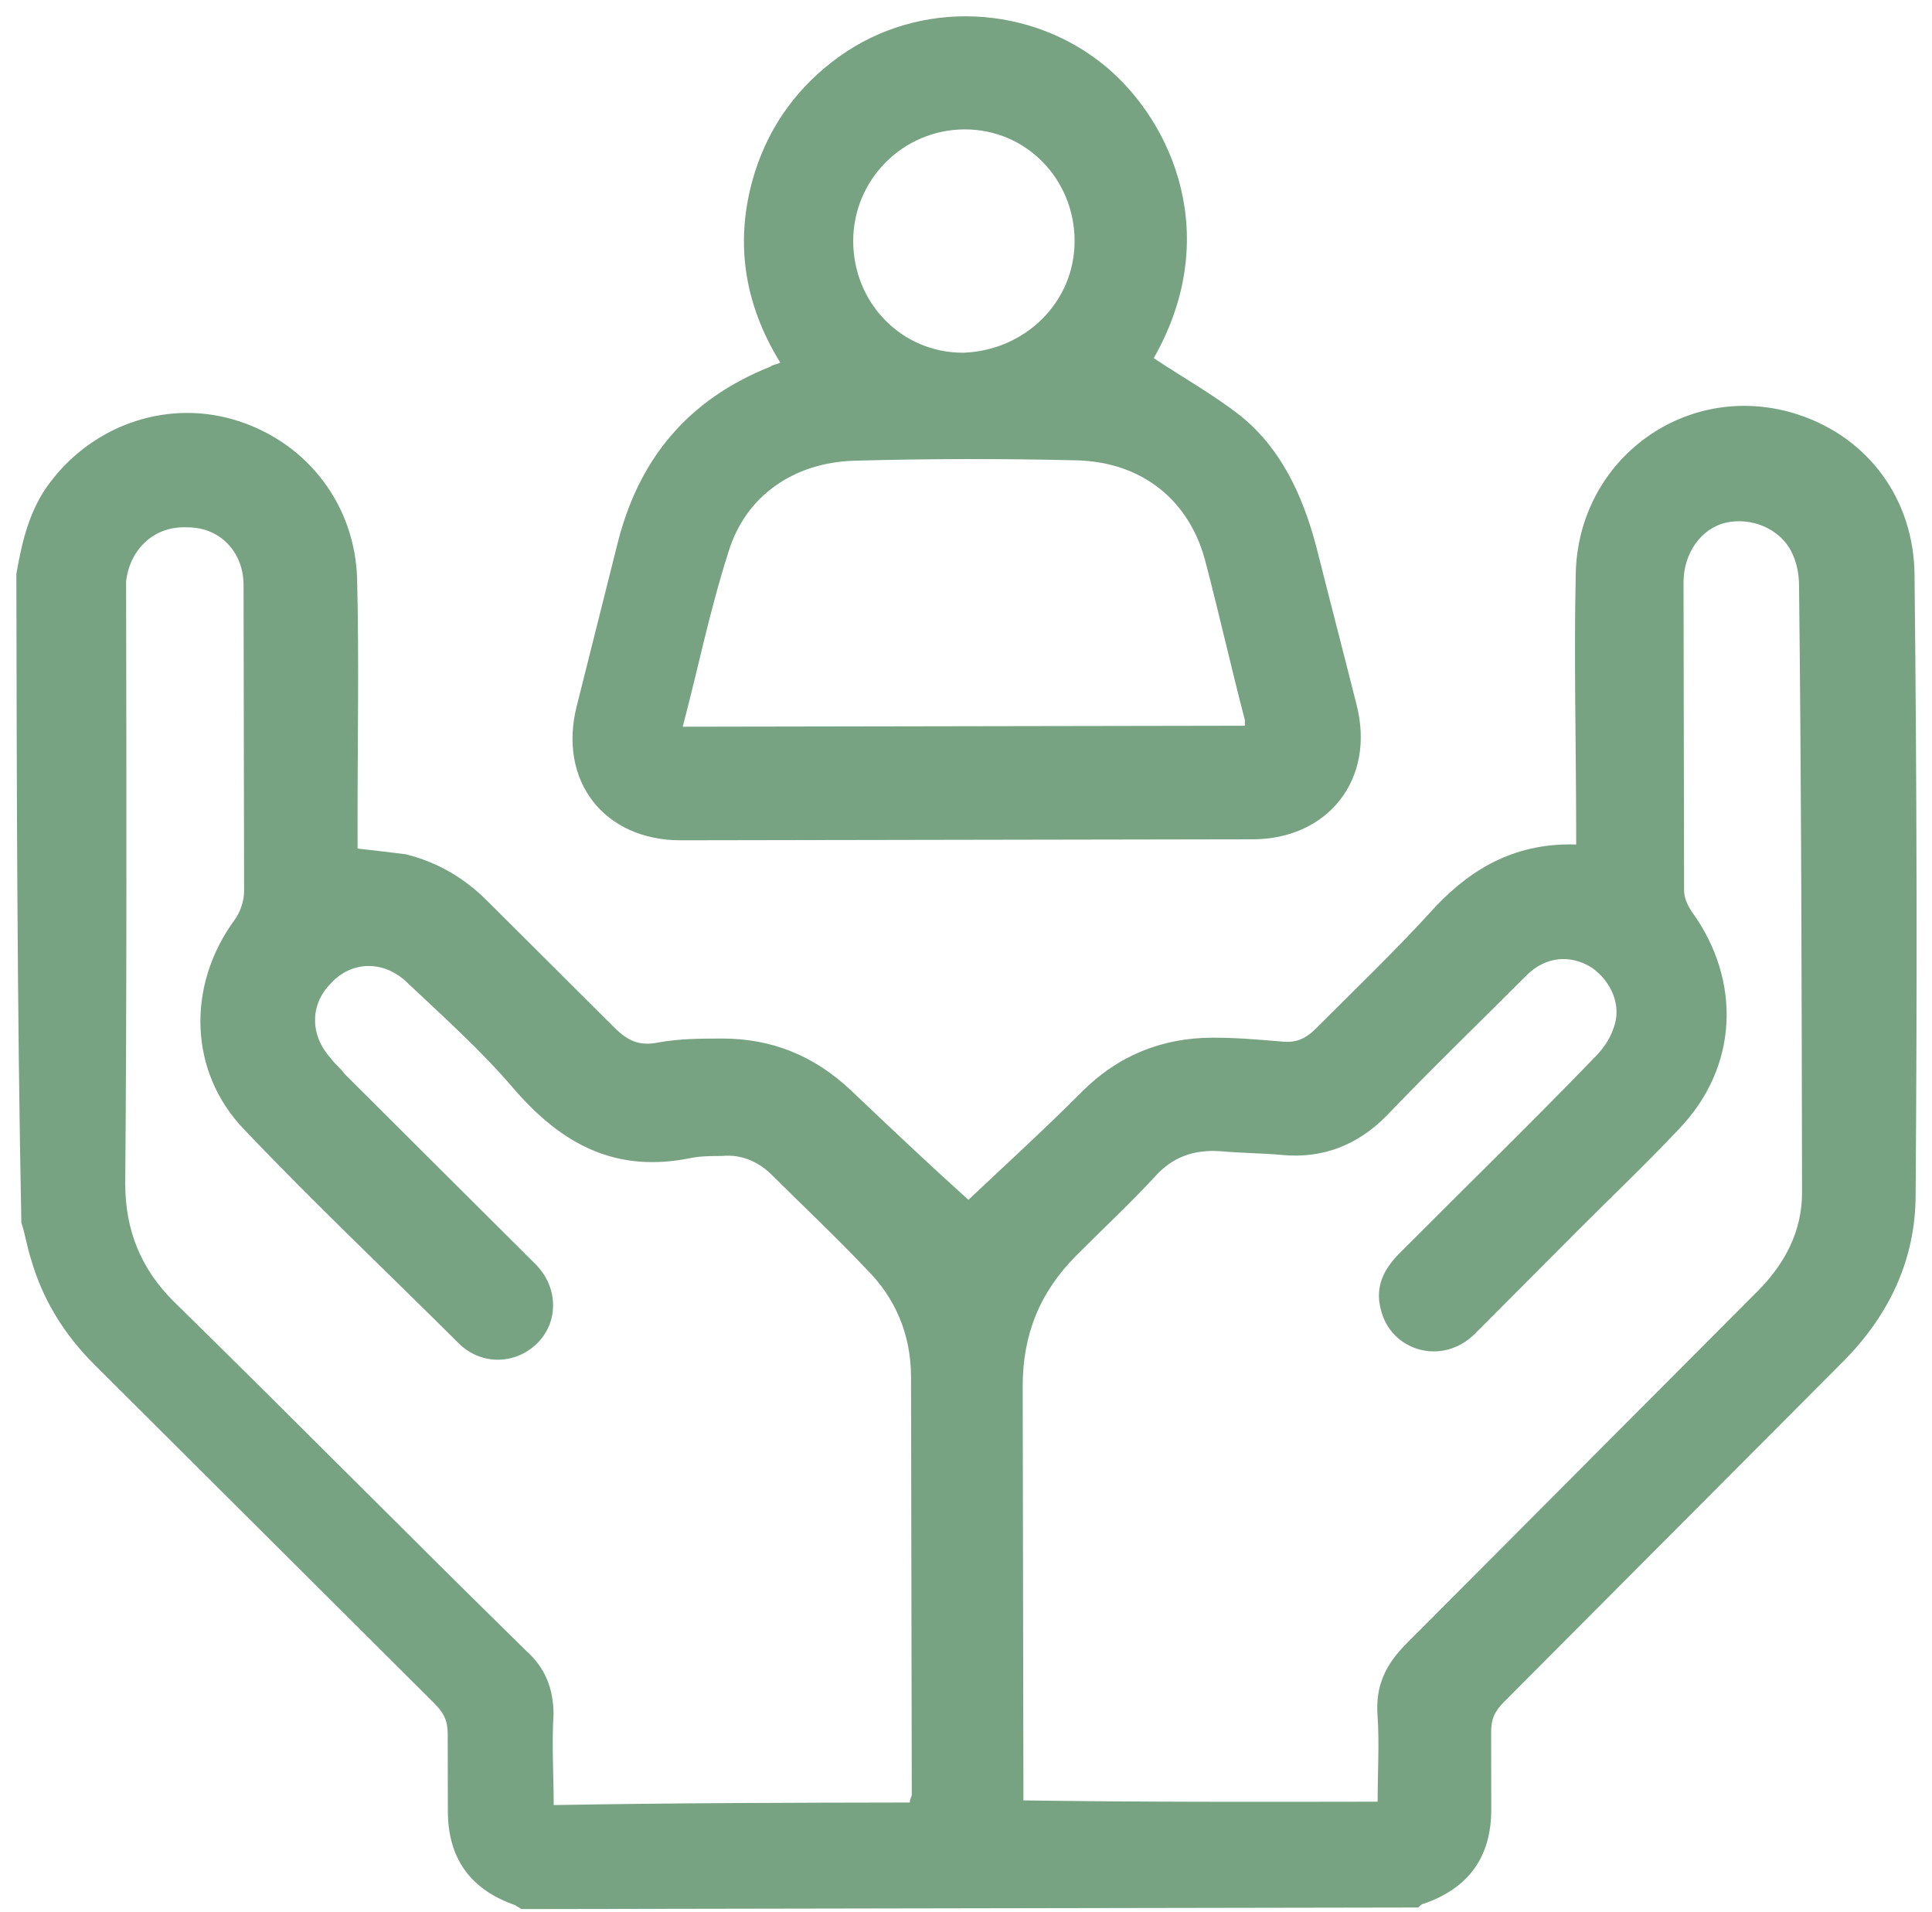
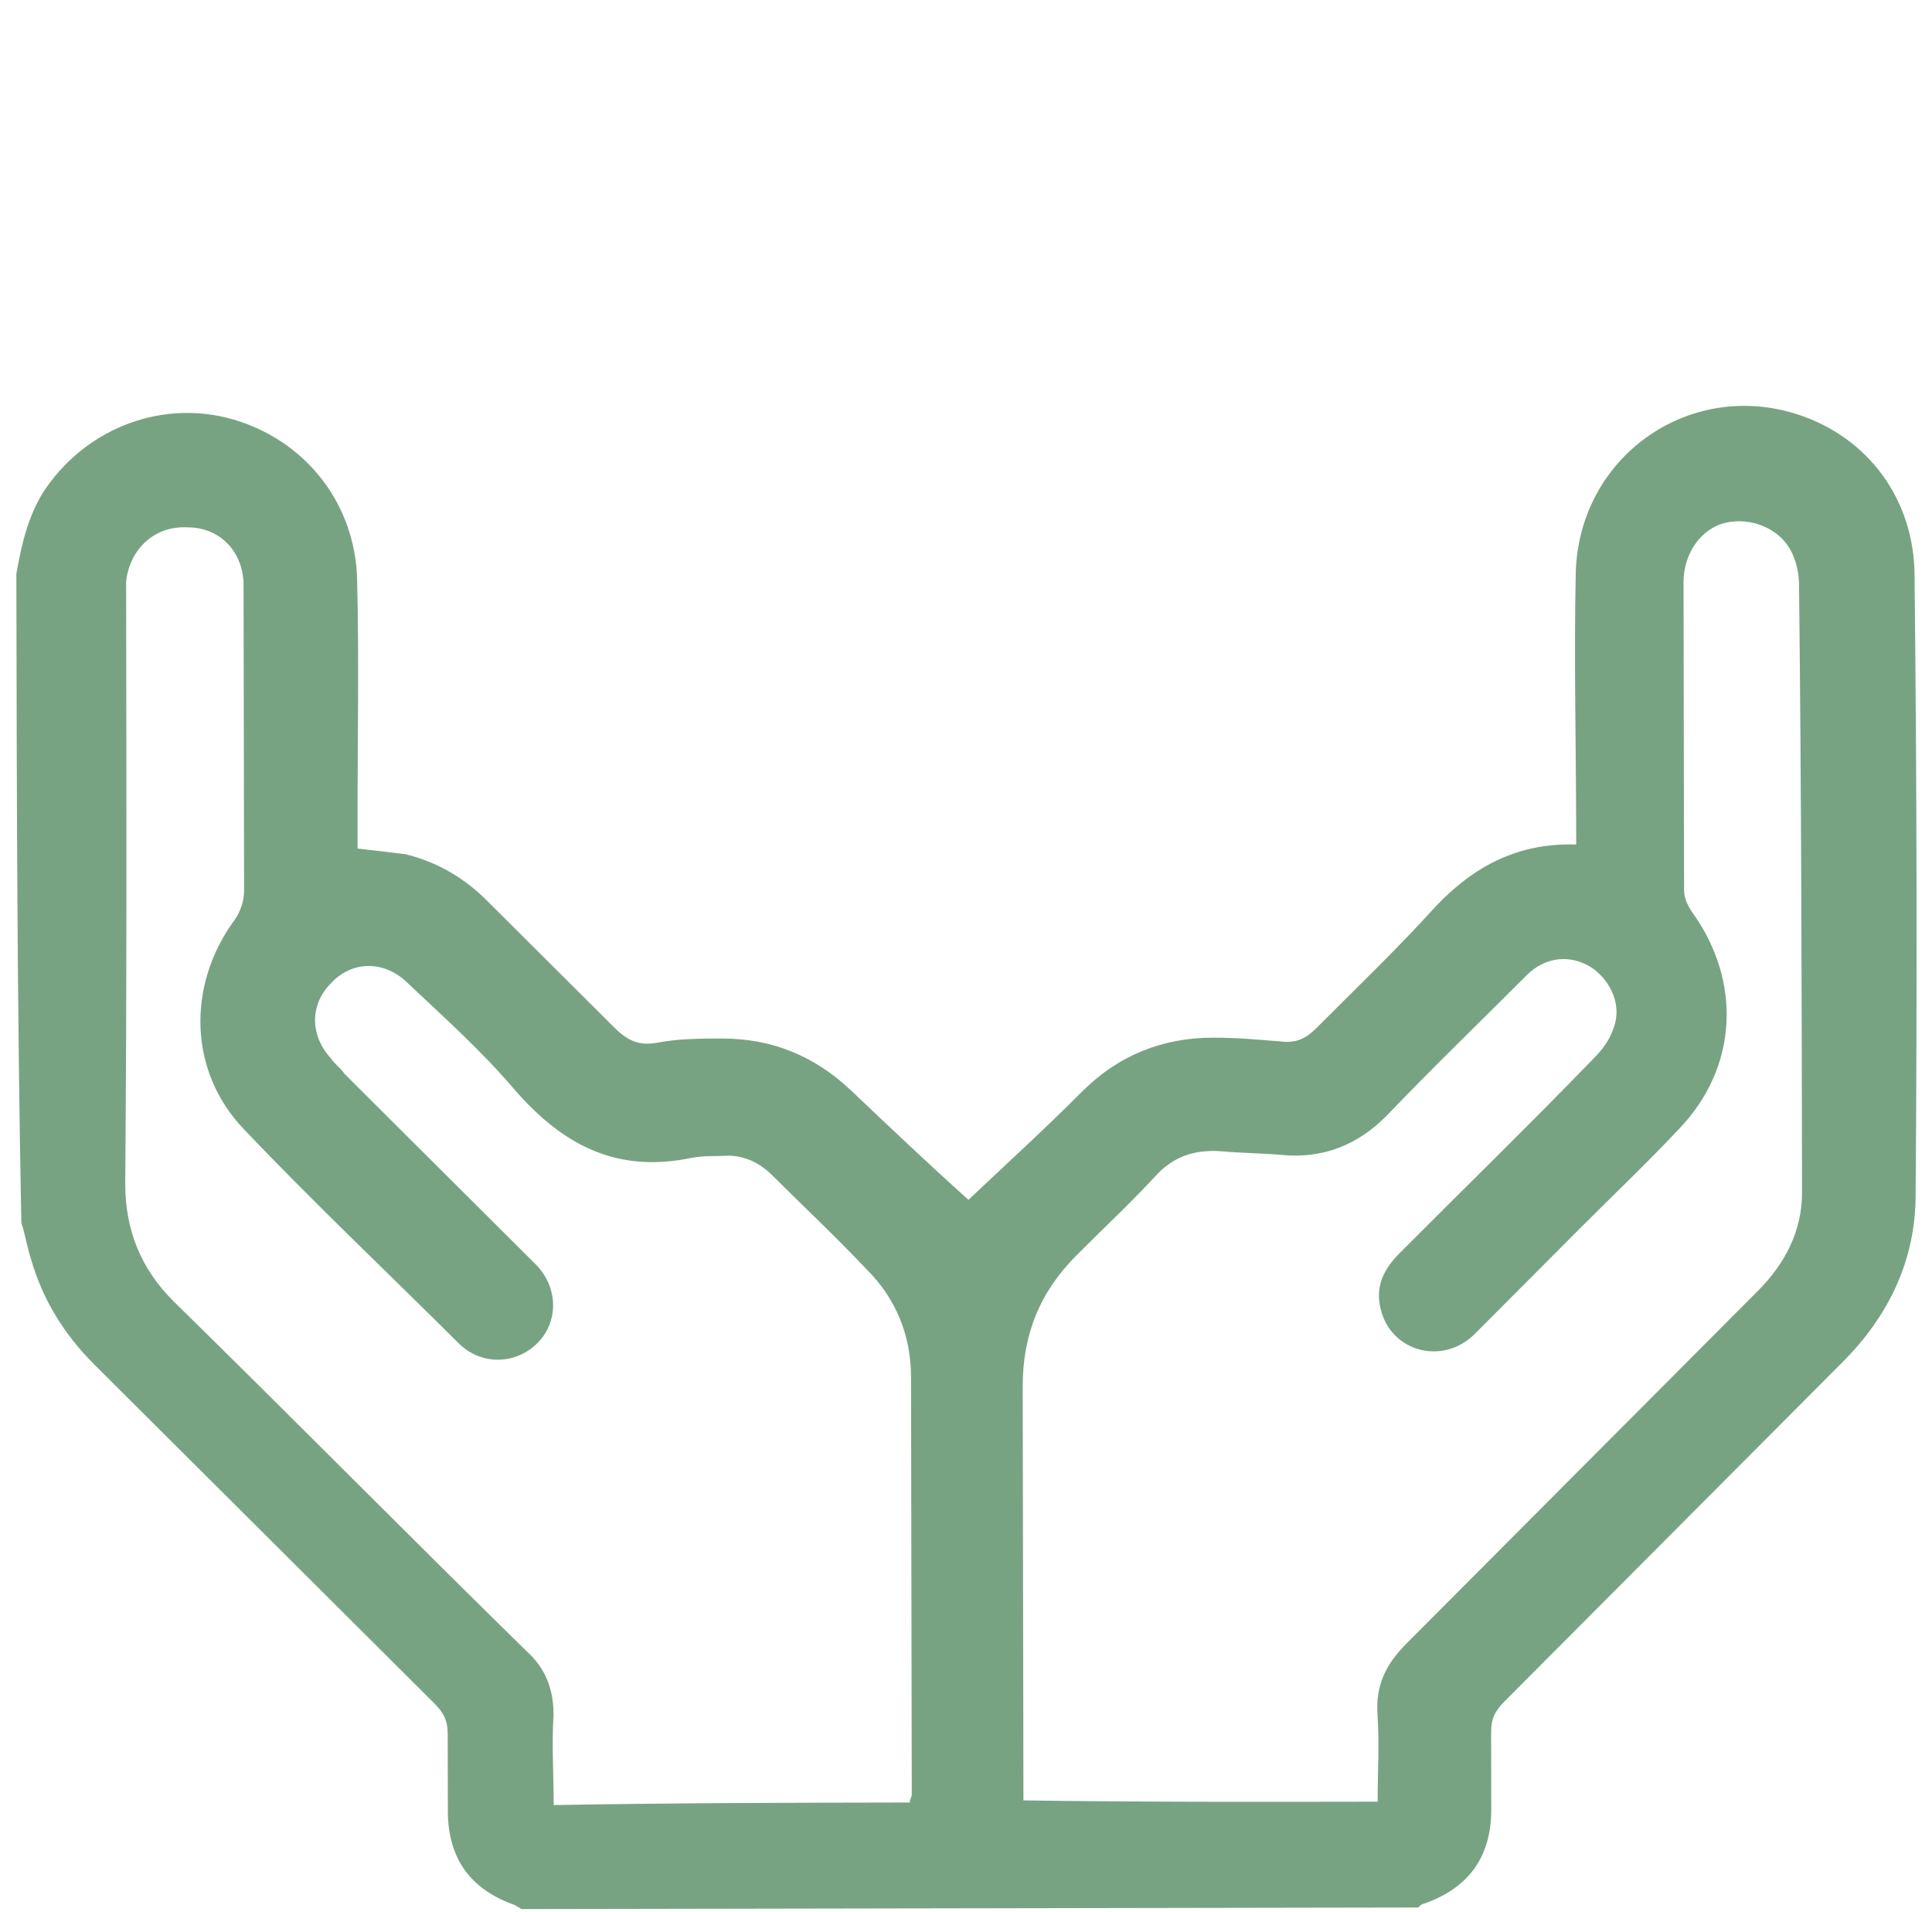
<svg xmlns="http://www.w3.org/2000/svg" width="97" height="96" viewBox="0 0 97 96" fill="none">
  <path d="M0.821 28.811C1.109 27.167 1.492 25.523 2.553 24.168C4.771 21.265 8.538 20.002 12.02 21.155C15.502 22.309 17.827 25.398 17.93 29.07C18.034 33.227 17.945 37.48 17.952 41.636C17.952 41.926 17.953 42.312 17.954 42.602C18.824 42.697 19.597 42.793 20.37 42.888C21.918 43.272 23.272 44.043 24.434 45.2C26.564 47.323 28.694 49.446 30.825 51.569C31.502 52.244 32.083 52.533 33.049 52.338C34.112 52.143 35.175 52.141 36.238 52.139C38.751 52.135 40.879 53.001 42.719 54.737C44.752 56.667 46.688 58.5 48.624 60.236C50.361 58.59 52.388 56.75 54.317 54.813C56.151 52.974 58.372 52.1 60.885 52.096C62.045 52.093 63.108 52.188 64.269 52.283C65.042 52.378 65.525 52.184 66.104 51.603C68.13 49.57 70.156 47.633 72.086 45.503C74.015 43.47 76.236 42.306 79.136 42.398C79.135 42.011 79.135 41.721 79.134 41.431C79.127 37.275 79.023 33.023 79.112 28.866C79.198 22.97 84.797 18.997 90.31 20.824C93.792 21.978 96.117 25.067 96.124 28.933C96.238 39.275 96.257 49.617 96.178 59.959C96.184 63.245 94.836 66.051 92.52 68.375C86.828 74.087 81.231 79.703 75.539 85.416C75.056 85.9 74.864 86.287 74.865 86.963C74.867 88.22 74.87 89.573 74.872 90.83C74.876 93.246 73.719 94.794 71.497 95.572C71.4 95.572 71.304 95.669 71.207 95.766C56.226 95.792 41.245 95.818 26.166 95.845C26.07 95.748 25.973 95.748 25.876 95.652C23.652 94.883 22.489 93.338 22.485 90.922C22.483 89.665 22.48 88.312 22.478 87.056C22.477 86.379 22.283 85.993 21.799 85.51C16.086 79.818 10.47 74.222 4.758 68.529C3.208 66.985 2.142 65.247 1.559 63.219C1.364 62.639 1.266 61.963 1.072 61.383C0.86 50.655 0.841 39.733 0.821 28.811ZM45.681 90.494C45.681 90.301 45.777 90.204 45.777 90.108C45.765 83.148 45.753 76.093 45.74 69.133C45.737 67.007 44.96 65.172 43.508 63.725C41.958 62.084 40.312 60.541 38.763 58.997C38.086 58.322 37.215 57.937 36.249 58.035C35.765 58.036 35.185 58.037 34.702 58.134C30.934 58.914 28.225 57.469 25.804 54.67C24.157 52.74 22.318 51.1 20.479 49.364C19.317 48.206 17.674 48.209 16.612 49.37C15.551 50.435 15.554 51.982 16.619 53.14C16.813 53.43 17.103 53.622 17.297 53.912C20.492 57.096 23.687 60.28 26.883 63.464C28.044 64.622 28.048 66.362 26.986 67.427C25.925 68.492 24.185 68.591 23.023 67.434C19.441 63.864 15.762 60.391 12.276 56.724C9.468 53.829 9.363 49.48 11.774 46.189C12.063 45.802 12.256 45.222 12.255 44.739C12.248 41.066 12.242 37.49 12.236 33.817C12.233 32.367 12.23 30.82 12.228 29.37C12.225 27.727 11.063 26.473 9.42 26.476C7.776 26.382 6.522 27.544 6.331 29.188C6.332 29.478 6.333 29.864 6.333 30.251C6.35 40.013 6.367 49.678 6.288 59.441C6.292 61.761 7.069 63.692 8.715 65.332C14.621 71.121 20.527 77.104 26.433 82.892C27.402 83.761 27.79 84.823 27.792 86.08C27.698 87.626 27.798 89.076 27.8 90.623C33.889 90.515 39.689 90.505 45.681 90.494ZM69.168 90.453C69.166 88.907 69.26 87.553 69.161 86.104C69.061 84.654 69.543 83.59 70.604 82.525C76.49 76.618 82.375 70.712 88.261 64.806C89.612 63.45 90.479 61.806 90.475 59.873C90.457 49.724 90.44 39.575 90.325 29.427C90.324 28.846 90.227 28.267 89.936 27.687C89.353 26.529 87.903 25.951 86.647 26.243C85.391 26.535 84.523 27.794 84.525 29.243C84.534 34.366 84.543 39.489 84.553 44.708C84.553 45.095 84.747 45.481 84.941 45.771C87.46 49.246 87.275 53.596 84.284 56.694C82.644 58.437 80.907 60.083 79.267 61.729C77.53 63.472 75.793 65.214 74.056 66.957C72.416 68.603 69.805 67.835 69.318 65.709C69.026 64.55 69.508 63.679 70.28 62.904C73.56 59.612 76.841 56.417 80.025 53.125C80.411 52.738 80.796 52.254 80.989 51.674C81.47 50.513 80.888 49.257 79.92 48.583C78.856 47.908 77.599 48.007 76.635 48.975C74.319 51.299 71.907 53.623 69.591 56.043C68.144 57.495 66.405 58.175 64.375 57.985C63.312 57.891 62.345 57.892 61.282 57.797C59.928 57.703 58.866 58.092 57.998 59.06C56.744 60.415 55.393 61.674 54.042 63.03C52.209 64.869 51.343 66.997 51.347 69.607C51.359 76.179 51.37 82.849 51.382 89.421C51.383 89.711 51.383 90.098 51.384 90.388C57.28 90.474 63.176 90.464 69.168 90.453Z" fill="#78A382" />
-   <path d="M57.926 17.982C59.377 18.946 60.925 19.813 62.28 20.874C64.313 22.513 65.38 24.831 66.061 27.343C66.742 30.048 67.424 32.657 68.105 35.362C69.078 39.129 66.667 42.13 62.898 42.137C53.329 42.154 43.76 42.17 34.191 42.187C30.325 42.194 28 39.202 28.96 35.431C29.632 32.723 30.303 30.112 30.975 27.404C32.031 23.053 34.539 20.052 38.692 18.402C38.788 18.305 38.982 18.305 39.175 18.208C37.333 15.215 36.844 12.026 37.901 8.641C38.67 6.224 40.117 4.288 42.144 2.834C46.199 -0.072 51.805 0.208 55.58 3.391C58.871 6.188 61.394 11.886 57.926 17.982ZM34.278 36.484C43.75 36.468 53.125 36.451 62.501 36.435C62.501 36.338 62.501 36.241 62.5 36.145C61.819 33.536 61.235 30.927 60.553 28.319C59.775 25.131 57.355 23.202 54.068 23.111C50.299 23.021 46.626 23.027 42.856 23.131C39.86 23.233 37.447 24.88 36.582 27.685C35.621 30.683 35.046 33.583 34.278 36.484ZM53.952 12.093C53.947 9 51.526 6.491 48.433 6.496C45.34 6.502 42.832 9.019 42.837 12.112C42.843 15.205 45.263 17.714 48.356 17.708C51.449 17.606 53.958 15.185 53.952 12.093Z" fill="#78A382" />
</svg>